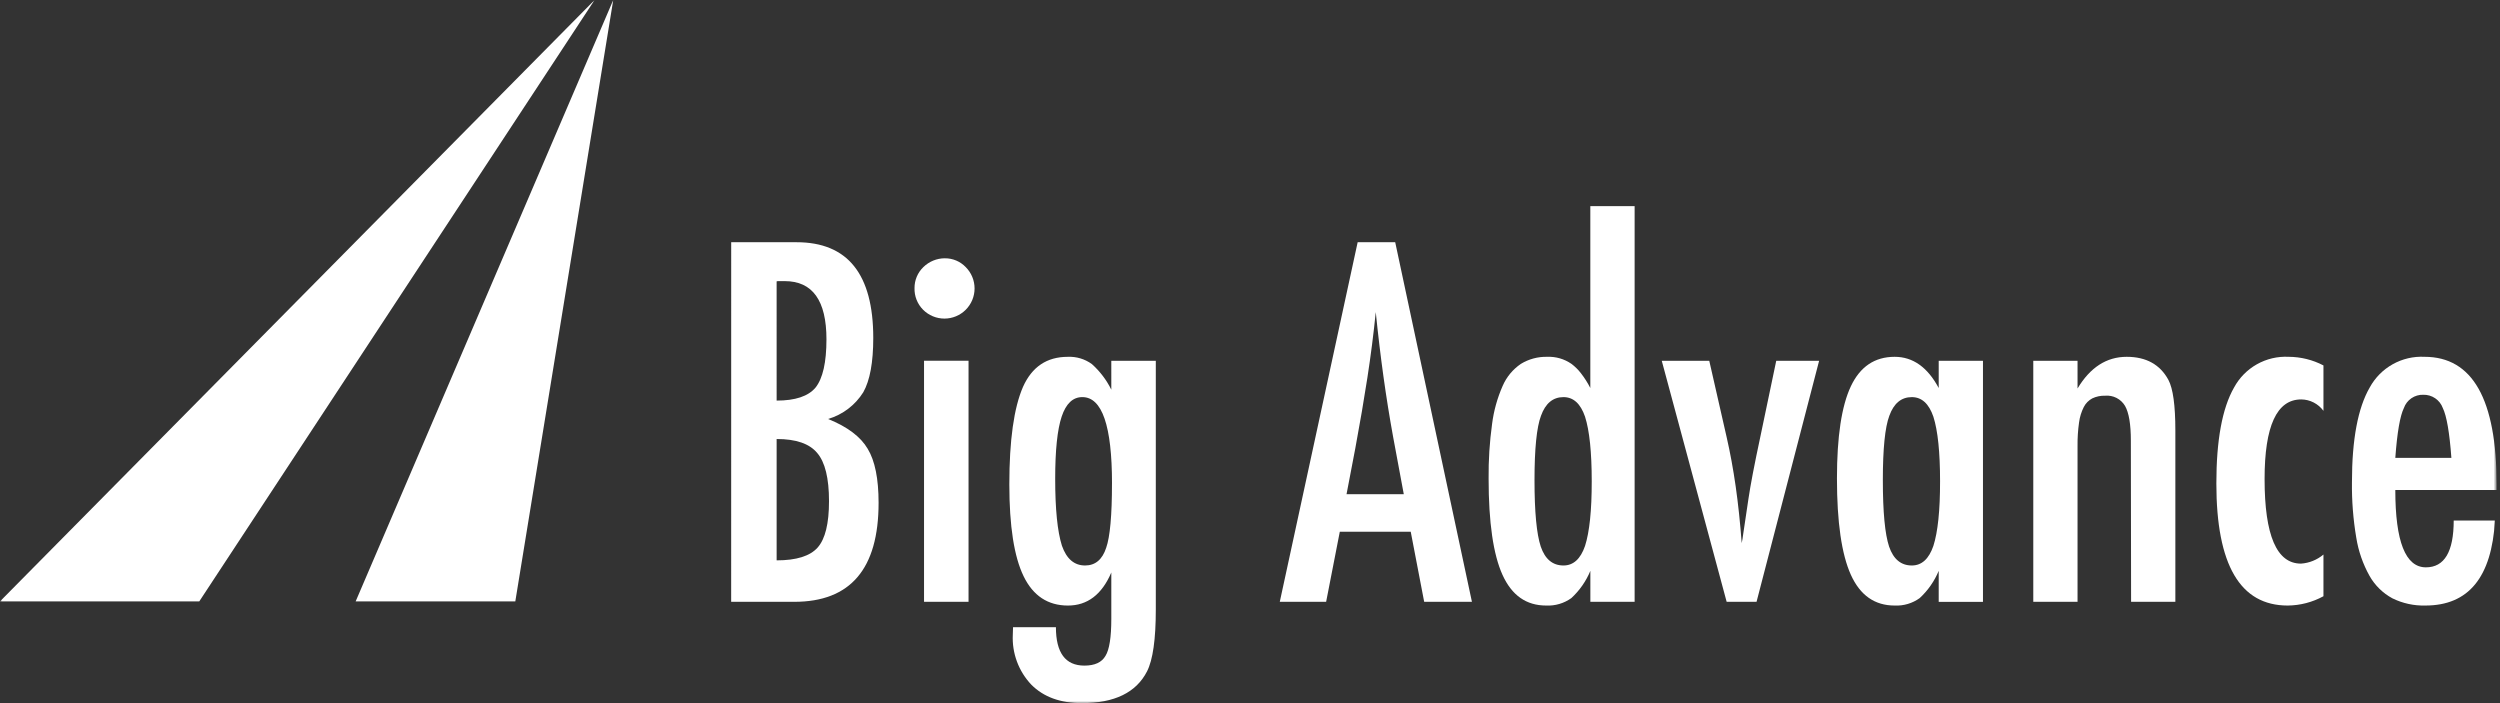
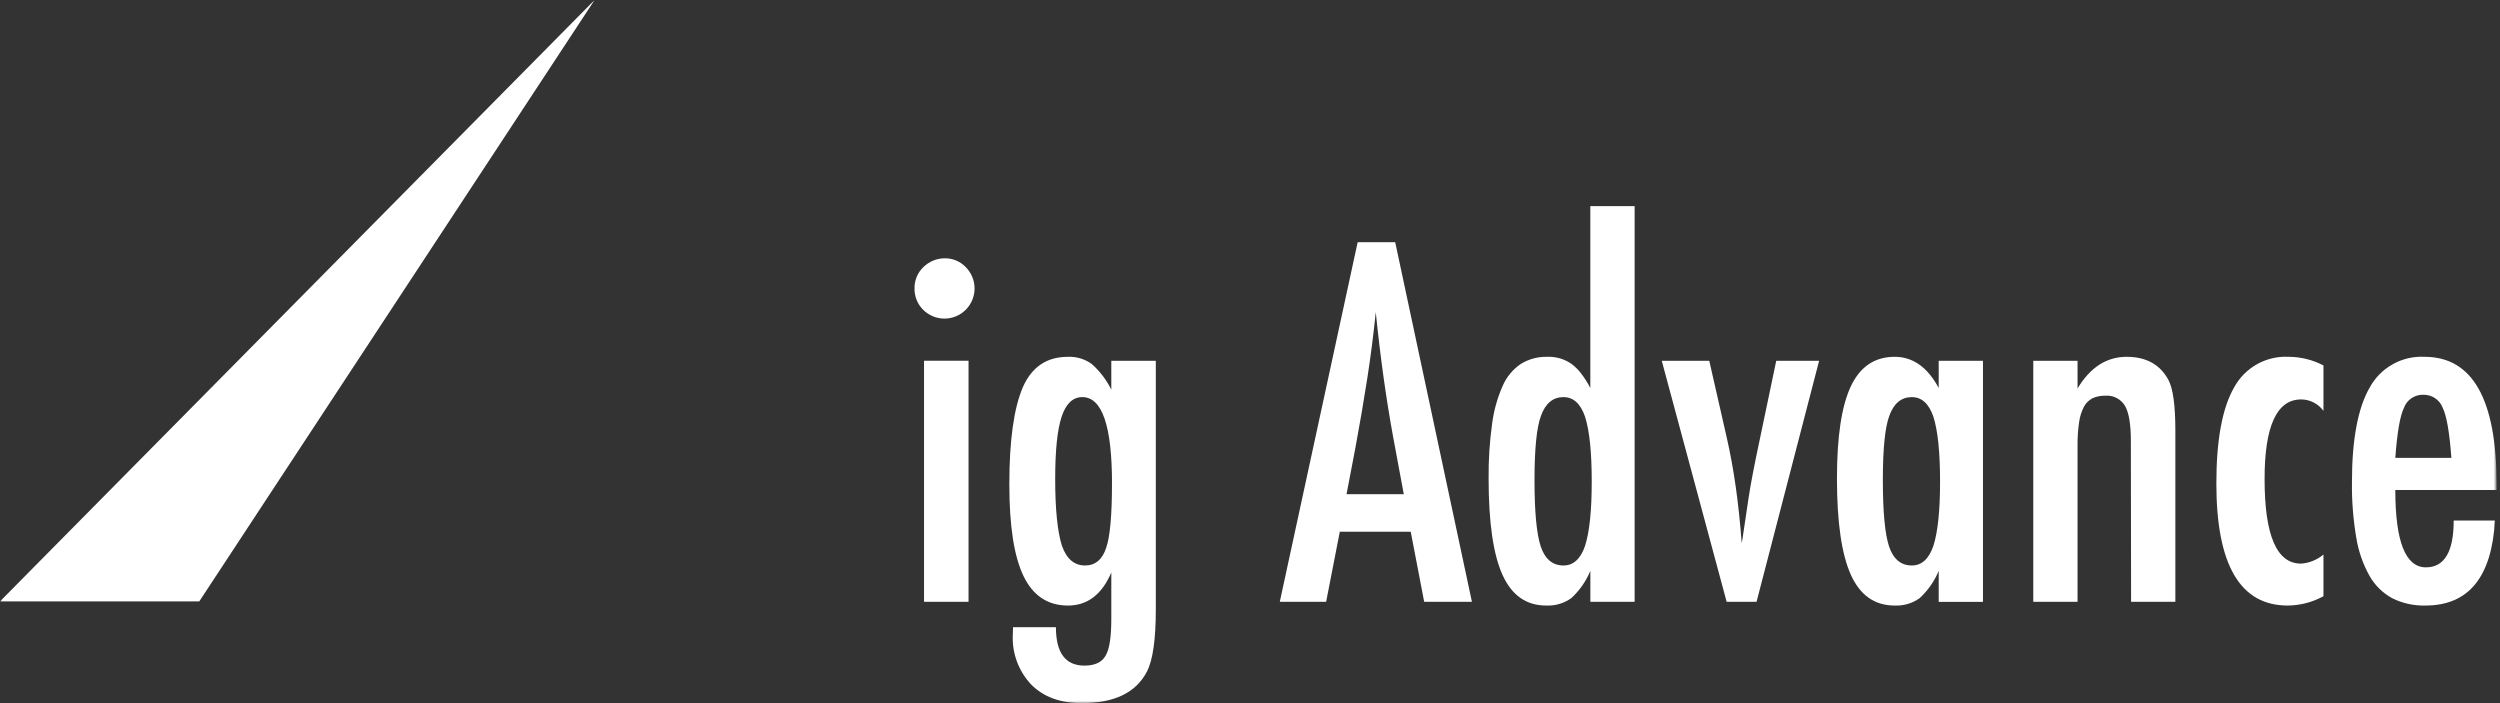
<svg xmlns="http://www.w3.org/2000/svg" width="576" height="162" viewBox="0 0 576 162" fill="none">
  <rect x="0" y="0" width="576" height="162" fill="#333333" stroke="none" />
  <mask id="mask0_162_1430" style="mask-type:luminance" maskUnits="userSpaceOnUse" x="0" y="0" width="576" height="162">
    <path d="M575.212 0H0V162H575.212V0Z" fill="white" />
  </mask>
  <g mask="url(#mask0_162_1430)">
-     <path d="M168.467 55.809H183.528C195.31 55.809 201.2 63.16 201.2 77.862C201.2 83.478 200.436 87.646 198.907 90.365C197.045 93.344 194.158 95.539 190.79 96.536C195.238 98.325 198.281 100.614 199.918 103.404C201.592 106.159 202.428 110.309 202.427 115.853C202.427 131.058 195.948 138.66 182.989 138.659H168.461L168.467 55.809ZM178.936 92.297C183.241 92.297 186.231 91.296 187.905 89.293C189.578 87.181 190.415 83.479 190.416 78.185C190.416 69.243 187.212 64.771 180.804 64.771H179.468C179.288 64.758 179.108 64.776 178.934 64.825L178.936 92.297ZM178.936 129.107C183.49 129.107 186.641 128.121 188.387 126.15C190.133 124.179 191.005 120.619 191.003 115.471C191.003 110.177 190.096 106.475 188.28 104.364C186.5 102.216 183.385 101.145 178.936 101.149V129.107Z" fill="white" />
    <path d="M217.704 59.512C218.601 59.504 219.49 59.681 220.317 60.031C221.143 60.381 221.889 60.896 222.508 61.546C223.153 62.191 223.665 62.957 224.013 63.8C224.362 64.643 224.541 65.546 224.541 66.459C224.541 67.371 224.361 68.274 224.012 69.117C223.662 69.959 223.15 70.725 222.505 71.37C221.86 72.014 221.094 72.526 220.251 72.875C219.408 73.224 218.505 73.403 217.593 73.403C216.68 73.402 215.777 73.222 214.935 72.873C214.092 72.524 213.326 72.012 212.682 71.366C212.03 70.713 211.519 69.933 211.179 69.075C210.839 68.217 210.678 67.299 210.705 66.377C210.698 65.476 210.874 64.582 211.223 63.752C211.573 62.921 212.088 62.171 212.737 61.546C214.062 60.242 215.845 59.511 217.704 59.508M212.898 83.118H223.151V138.661H212.899L212.898 83.118Z" fill="white" />
    <path d="M256.045 83.121H266.297V140.429C266.297 147.299 265.621 152.056 264.267 154.701C261.775 159.565 256.774 161.998 249.264 161.999C244.314 161.999 240.434 160.584 237.623 157.756C236.167 156.222 235.038 154.409 234.303 152.425C233.569 150.442 233.244 148.331 233.35 146.219L233.404 144.503H243.283C243.283 150.405 245.472 153.356 249.85 153.356C252.236 153.356 253.856 152.605 254.71 151.102C255.6 149.671 256.045 146.827 256.046 142.571V131.9C253.875 136.979 250.546 139.519 246.06 139.519C241.432 139.519 238.023 137.265 235.835 132.758C233.647 128.25 232.552 121.203 232.55 111.617C232.55 101.458 233.6 93.963 235.701 89.133C237.765 84.52 241.2 82.213 246.006 82.212C247.992 82.122 249.95 82.708 251.559 83.875C253.418 85.539 254.941 87.543 256.046 89.779L256.045 83.121ZM256.206 111.399C256.206 98.128 253.927 91.493 249.37 91.493C247.197 91.493 245.611 92.986 244.612 95.973C243.614 98.96 243.115 103.745 243.116 110.327C243.116 117.302 243.632 122.435 244.665 125.727C245.731 128.768 247.511 130.288 250.005 130.288C252.354 130.288 253.974 128.929 254.865 126.211C255.754 123.67 256.199 118.733 256.201 111.399" fill="white" />
    <path d="M312.805 55.808H321.456L339.132 138.658H328.13L325.032 122.507H308.691L305.542 138.658H294.862L312.805 55.808ZM323.432 113.867L320.977 100.667C319.338 91.689 318.005 82.102 316.976 71.906C316.476 76.877 315.834 81.912 315.048 87.011C314.262 92.109 313.336 97.519 312.272 103.241L310.242 113.867H323.432Z" fill="white" />
    <path d="M376.618 47.493V138.659H366.42V131.522C365.431 133.907 363.936 136.049 362.039 137.8C360.35 139.016 358.297 139.621 356.219 139.516C351.661 139.516 348.315 137.165 346.181 132.462C344.047 127.759 342.978 120.362 342.976 110.273C342.934 106.056 343.201 101.842 343.777 97.664C344.163 94.648 344.982 91.703 346.208 88.921C347.095 86.866 348.548 85.106 350.397 83.846C352.226 82.724 354.341 82.155 356.486 82.211C358.463 82.131 360.411 82.696 362.039 83.819C362.864 84.43 363.599 85.153 364.225 85.966C365.062 87.038 365.794 88.188 366.411 89.4V47.493H376.618ZM353.551 110.648C353.551 117.946 354.032 123.043 354.993 125.941C355.99 128.839 357.734 130.288 360.225 130.288C362.503 130.288 364.159 128.785 365.192 125.781C366.225 122.56 366.739 117.605 366.735 110.917C366.735 104.193 366.22 99.221 365.192 96.003C364.159 92.998 362.503 91.495 360.225 91.496C357.805 91.496 356.079 92.927 355.046 95.789C354.048 98.437 353.55 103.391 353.55 110.652" fill="white" />
    <path d="M382.869 83.121H393.814L397.819 100.72C398.639 104.299 399.333 108.082 399.902 112.07C400.471 116.059 400.934 120.414 401.289 125.136C401.43 124.499 401.537 123.855 401.611 123.207L402.84 114.944C403.3 111.796 404.208 107.056 405.562 100.724L409.245 83.125H419.125L404.709 138.656H397.821L382.869 83.121Z" fill="white" />
    <path d="M456.876 83.122V138.665H446.678V131.523C445.689 133.908 444.194 136.05 442.297 137.801C440.626 139.011 438.592 139.617 436.531 139.517C431.938 139.517 428.574 137.156 426.439 132.434C424.304 127.712 423.236 120.307 423.234 110.22C423.234 100.597 424.302 93.523 426.439 88.998C428.576 84.472 431.94 82.21 436.531 82.21C440.731 82.21 444.113 84.607 446.678 89.4V83.122H456.876ZM433.808 110.649C433.808 117.947 434.289 123.044 435.25 125.941C436.246 128.839 437.99 130.288 440.482 130.288C442.76 130.288 444.416 128.786 445.449 125.782C446.481 122.561 446.996 117.606 446.991 110.918C446.991 104.193 446.477 99.221 445.449 96.004C444.416 92.998 442.76 91.496 440.482 91.497C438.062 91.497 436.336 92.928 435.303 95.79C434.305 98.438 433.806 103.392 433.806 110.653" fill="white" />
    <path d="M468.468 83.122H478.666V89.508C481.581 84.644 485.355 82.211 489.988 82.21C494.472 82.21 497.676 83.981 499.6 87.523C500.668 89.527 501.202 93.408 501.202 99.166V138.658H491.004L490.95 101.527C490.95 97.771 490.505 95.106 489.614 93.531C489.15 92.744 488.472 92.105 487.66 91.687C486.847 91.27 485.933 91.09 485.023 91.171C484 91.138 482.983 91.35 482.058 91.788C481.221 92.235 480.541 92.928 480.109 93.773C479.544 94.891 479.173 96.098 479.013 97.341C478.759 99.136 478.643 100.948 478.666 102.761V138.658H468.468V83.122Z" fill="white" />
    <path d="M535.324 84.194V94.657C534.733 93.85 533.962 93.192 533.072 92.735C532.182 92.278 531.198 92.036 530.198 92.028C524.572 92.028 521.76 98.145 521.761 110.379C521.761 123.365 524.555 129.858 530.144 129.858C532.049 129.729 533.863 128.996 535.324 127.765V137.371C532.8 138.754 529.973 139.491 527.095 139.517C516.131 139.517 510.649 130.144 510.649 111.399C510.649 101.419 512.002 94.059 514.708 89.319C515.918 87.061 517.745 85.194 519.976 83.936C522.207 82.677 524.749 82.078 527.308 82.209C530.098 82.221 532.845 82.901 535.319 84.194" fill="white" />
    <path d="M565.334 119.931H574.838C574.09 132.989 568.751 139.517 558.819 139.515C556.184 139.587 553.572 139.017 551.208 137.853C549.006 136.663 547.184 134.877 545.949 132.701C544.411 129.954 543.371 126.957 542.879 123.848C542.169 119.629 541.838 115.355 541.891 111.077C541.891 101.275 543.253 94.014 545.977 89.292C547.2 87.04 549.035 85.18 551.27 83.927C553.504 82.674 556.048 82.078 558.607 82.209C569.678 82.209 575.214 92.01 575.214 111.614V112.9H551.879C551.879 124.778 554.228 130.716 558.926 130.715C563.198 130.715 565.334 127.12 565.335 119.93M564.799 105.495C564.37 99.667 563.712 95.839 562.823 94.011C562.489 93.097 561.877 92.31 561.072 91.762C560.268 91.213 559.311 90.931 558.338 90.954C557.363 90.921 556.402 91.2 555.596 91.749C554.789 92.299 554.179 93.091 553.854 94.011C552.963 95.837 552.305 99.665 551.879 105.495H564.799Z" fill="white" />
    <path d="M45.915 138.556H0L136.994 0L45.915 138.556Z" fill="white" />
-     <path d="M118.728 138.556H81.945L141.292 0L118.728 138.556Z" fill="white" />
+     <path d="M118.728 138.556H81.945L118.728 138.556Z" fill="white" />
  </g>
</svg>